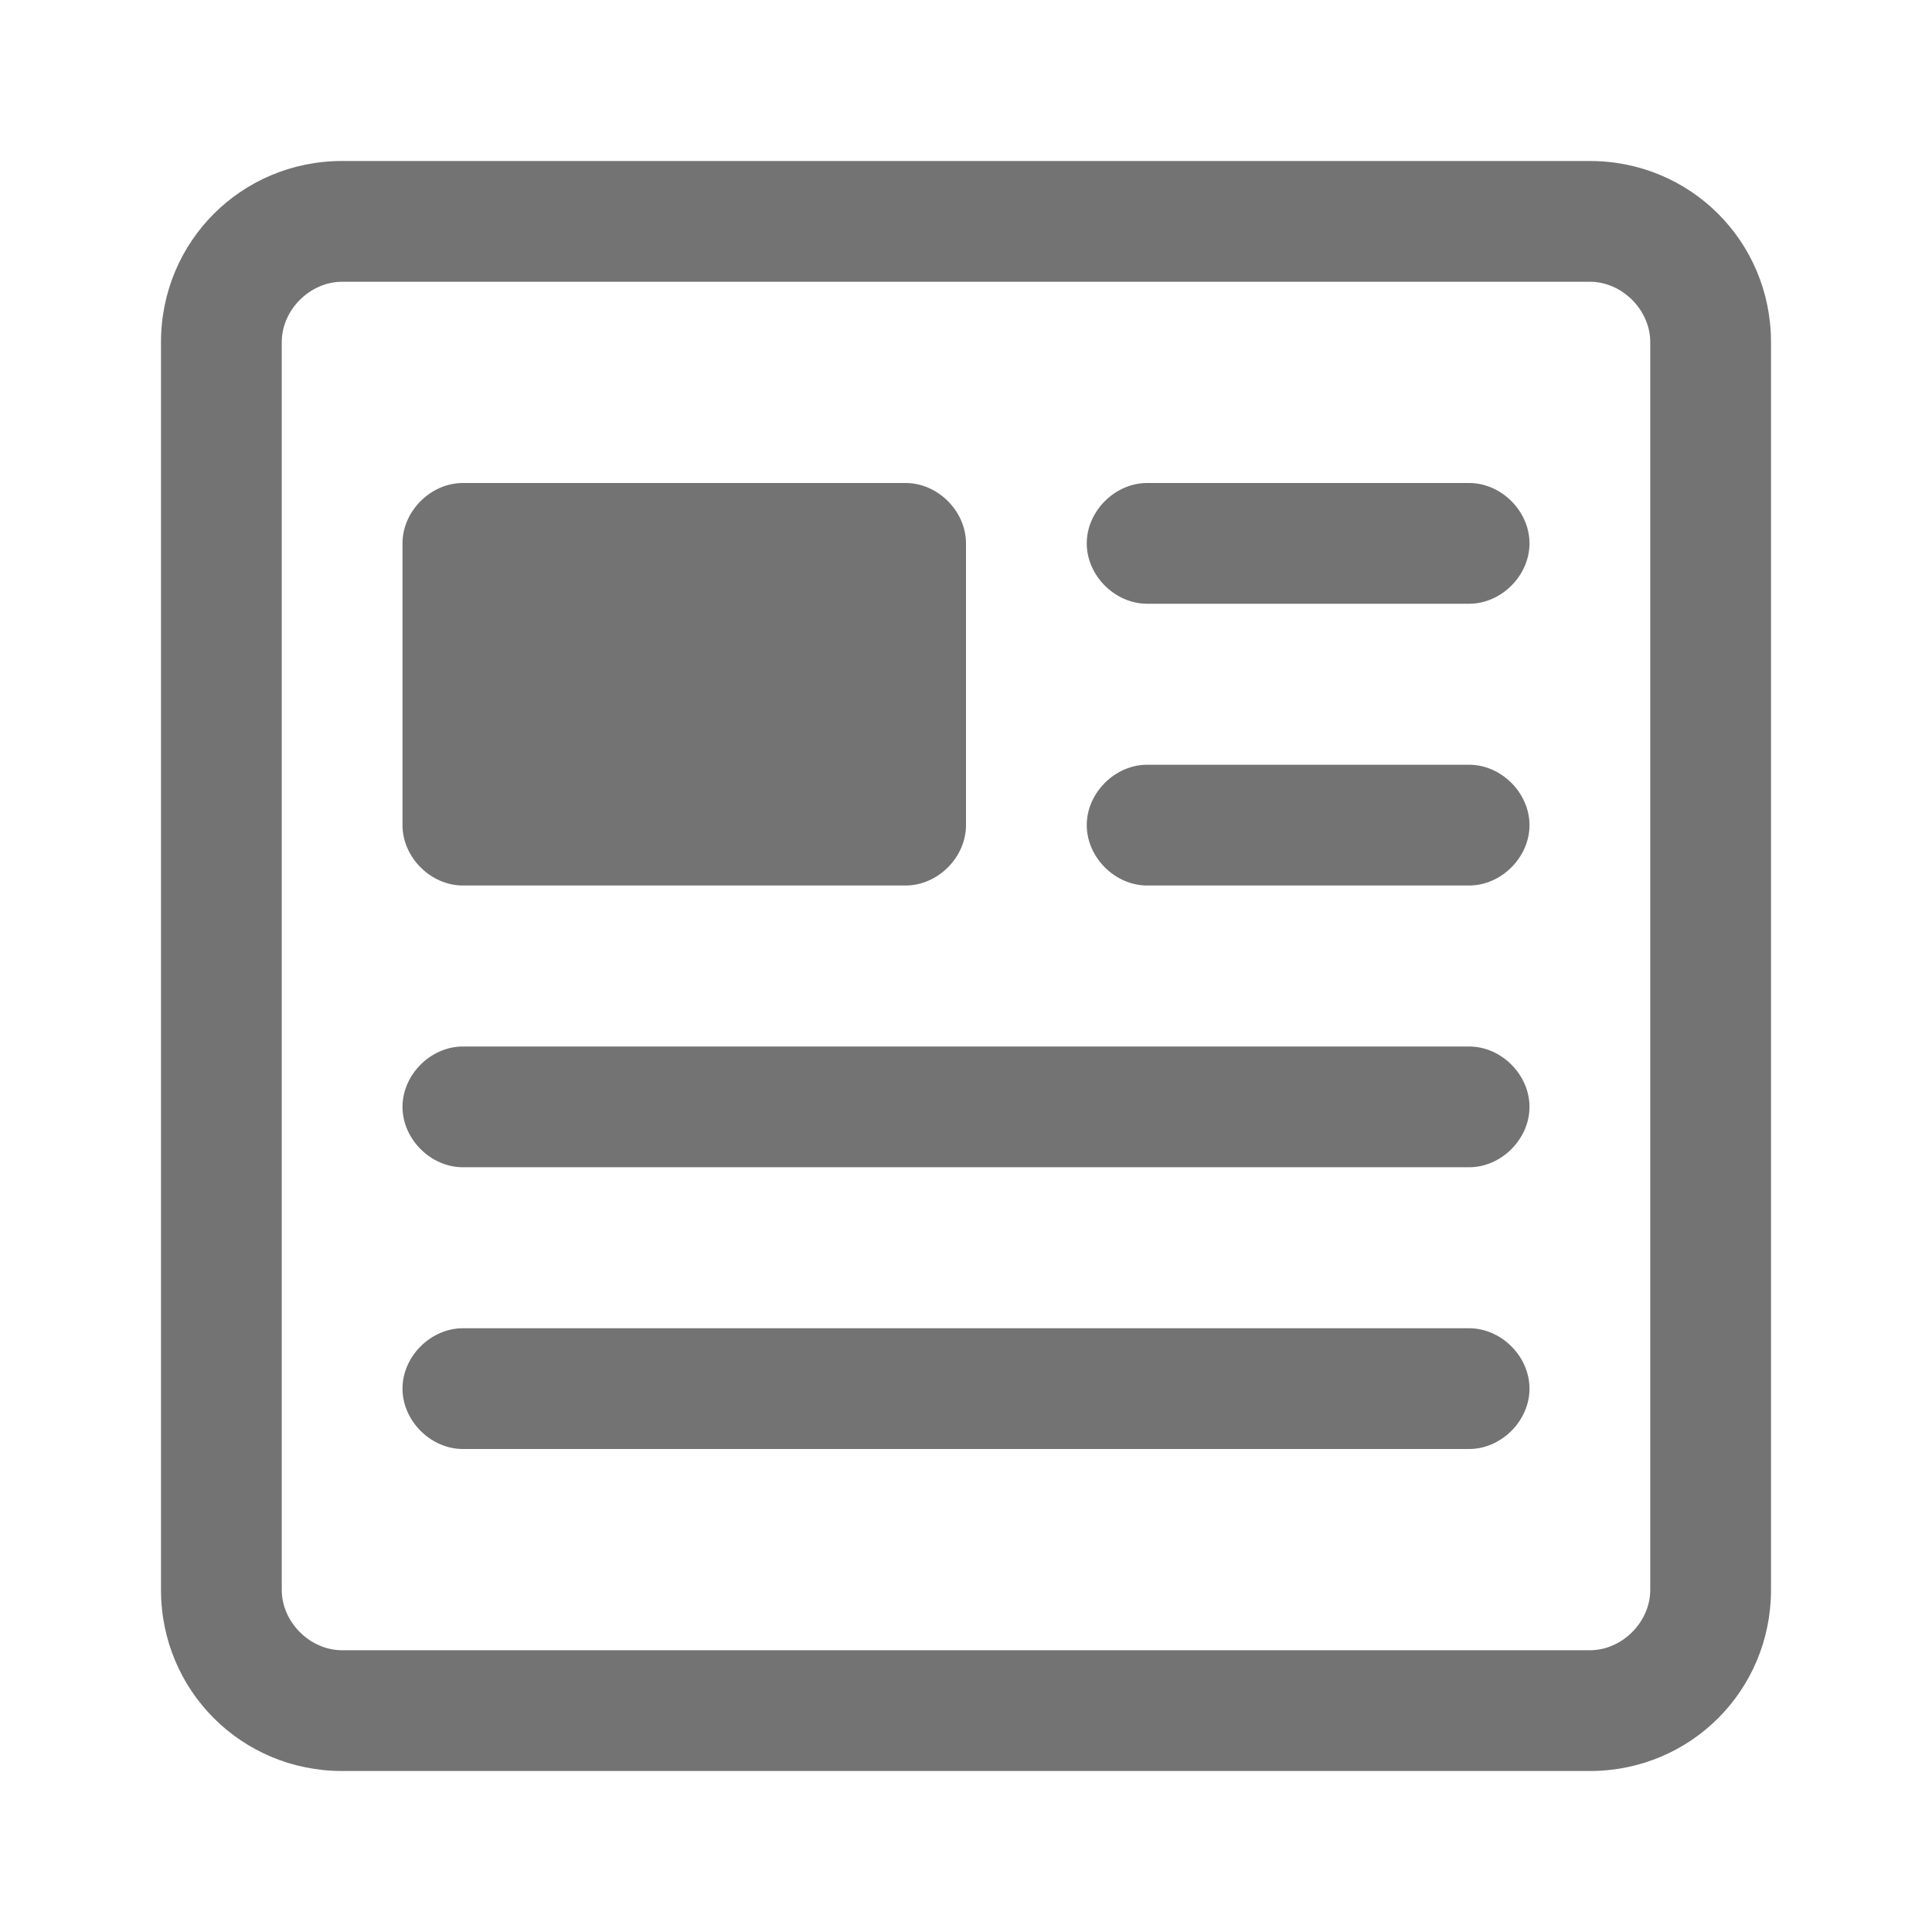
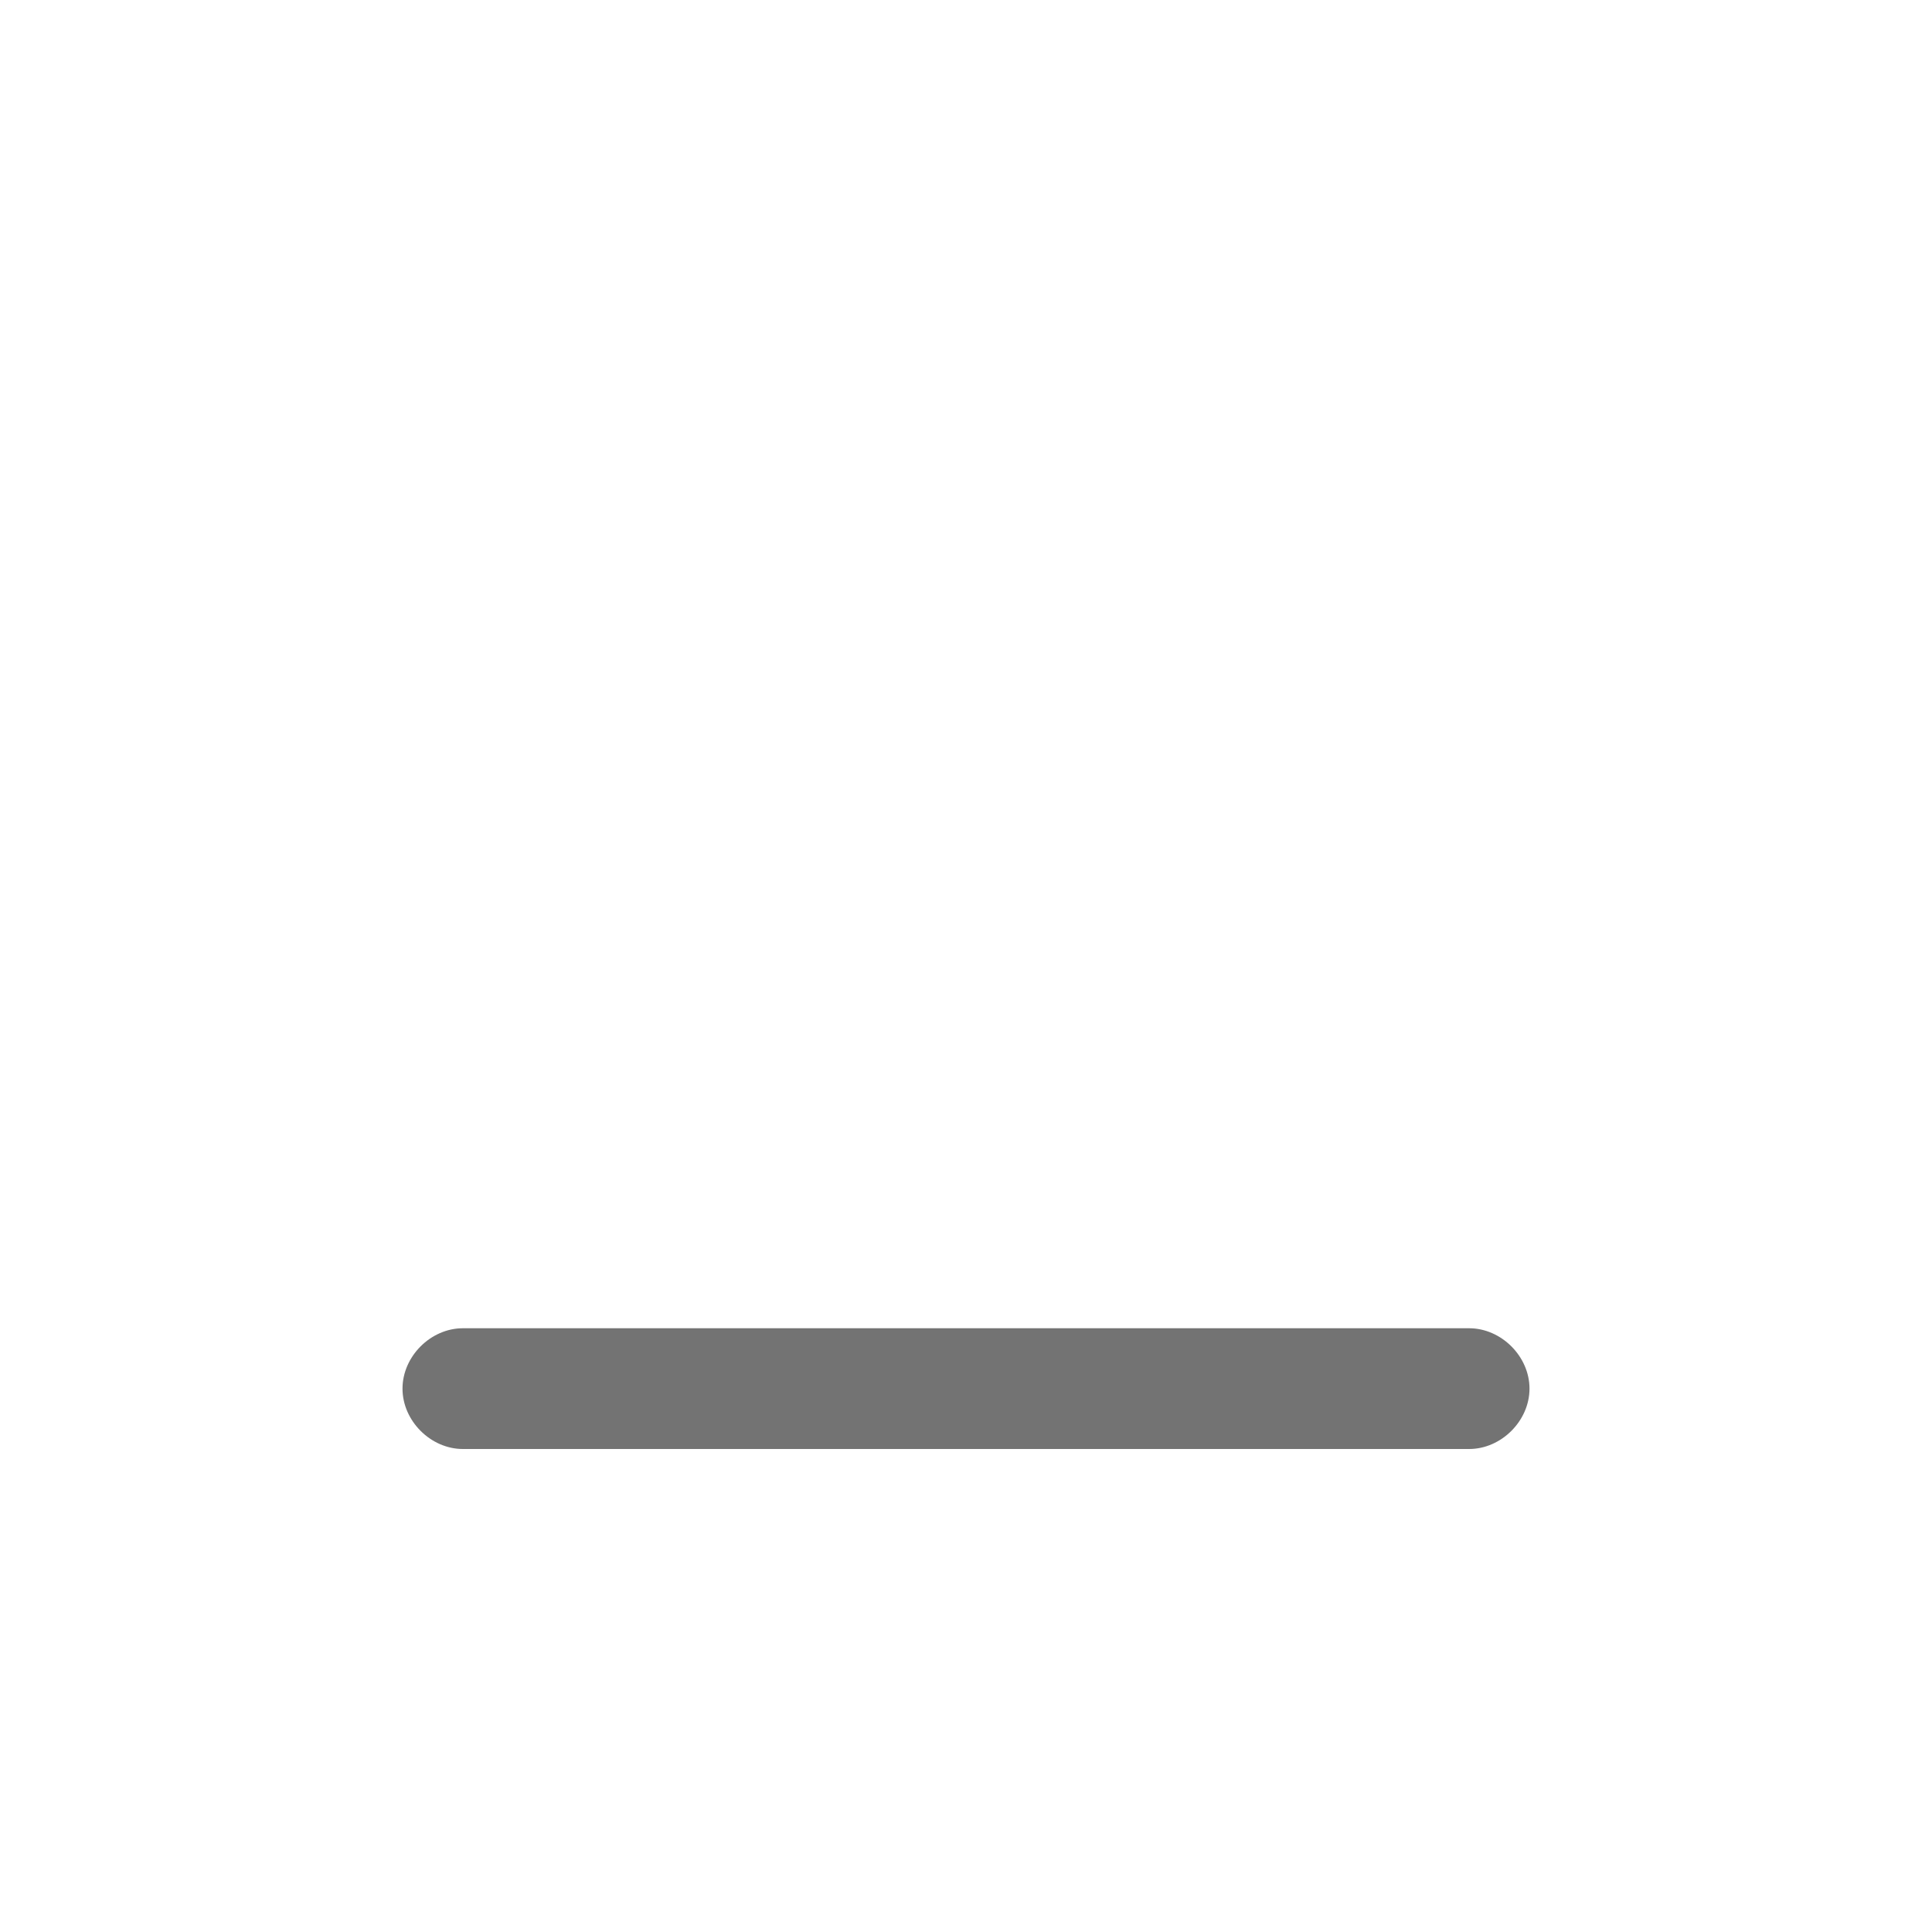
<svg xmlns="http://www.w3.org/2000/svg" version="1.1" id="system_icon" x="0px" y="0px" viewBox="0 0 48 48" style="enable-background:new 0 0 48 48;" xml:space="preserve">
  <style type="text/css">
	.st0{fill:#737373;}
</style>
-   <path class="st0" d="M39.5,4h-31C6,4,4,6,4,8.5v31C4,42,6,44,8.5,44h31c2.5,0,4.5-2,4.5-4.5v-31C44,6,42,4,39.5,4z M41,39.5  c0,0.8-0.7,1.5-1.5,1.5h-31C7.7,41,7,40.3,7,39.5v-31C7,7.7,7.7,7,8.5,7h31C40.3,7,41,7.7,41,8.5V39.5z" />
-   <path class="st0" d="M11.5,12h11c0.8,0,1.5,0.7,1.5,1.5v7c0,0.8-0.7,1.5-1.5,1.5h-11c-0.8,0-1.5-0.7-1.5-1.5v-7  C10,12.7,10.7,12,11.5,12z" />
-   <path class="st0" d="M36.5,12h-8c-0.8,0-1.5,0.7-1.5,1.5s0.7,1.5,1.5,1.5h8c0.8,0,1.5-0.7,1.5-1.5S37.3,12,36.5,12z" />
-   <path class="st0" d="M36.5,19h-8c-0.8,0-1.5,0.7-1.5,1.5s0.7,1.5,1.5,1.5h8c0.8,0,1.5-0.7,1.5-1.5S37.3,19,36.5,19z" />
-   <path class="st0" d="M36.5,26h-25c-0.8,0-1.5,0.7-1.5,1.5s0.7,1.5,1.5,1.5h25c0.8,0,1.5-0.7,1.5-1.5S37.3,26,36.5,26z" />
  <path class="st0" d="M36.5,33h-25c-0.8,0-1.5,0.7-1.5,1.5s0.7,1.5,1.5,1.5h25c0.8,0,1.5-0.7,1.5-1.5S37.3,33,36.5,33z" />
</svg>